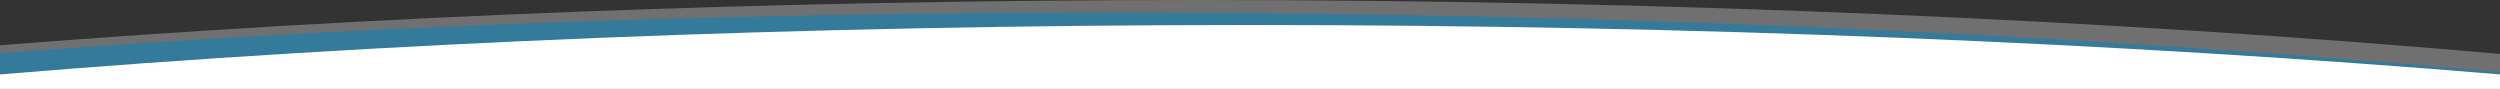
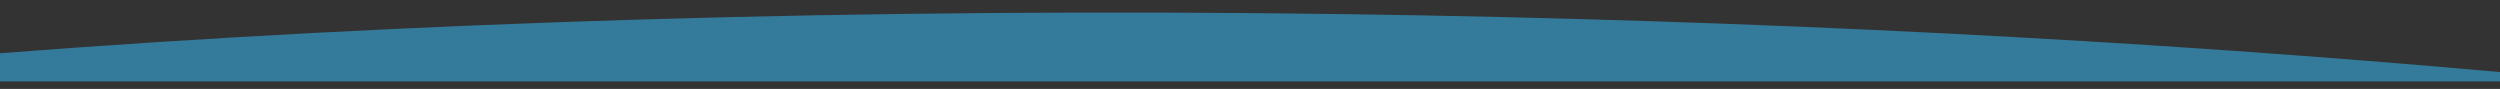
<svg xmlns="http://www.w3.org/2000/svg" version="1.1" id="Capa_1" x="0px" y="0px" viewBox="0 0 3000 106.7" style="enable-background:new 0 0 3000 106.7;" xml:space="preserve">
  <rect x="0" y="0" width="3000" height="106.7" fill="#333333" stroke="none" />
  <style type="text/css">
	.st0{opacity:0.3;fill:#FFFFFF;}
	.st1{fill:#347A9B;}
	.st2{fill:#FFFFFF;}
</style>
  <g>
-     <path class="st0" d="M3000,103.7v-39C2526.9,23.2,1997.3,0,1438.1,0C927.3,0,441,19.4,0,54.3v49.4H3000z" />
    <path class="st1" d="M3000,97.7V86.5C2574,48.3,2107,23.9,1617.1,17C1036.5,8.9,487.4,26.2,0,63.9v33.8H3000z" />
-     <path class="st2" d="M3000,106.7V89.3c-457.3-38.1-965.1-59.3-1500-59.3S457.3,51.2,0,89.3v17.4H3000z" />
  </g>
</svg>